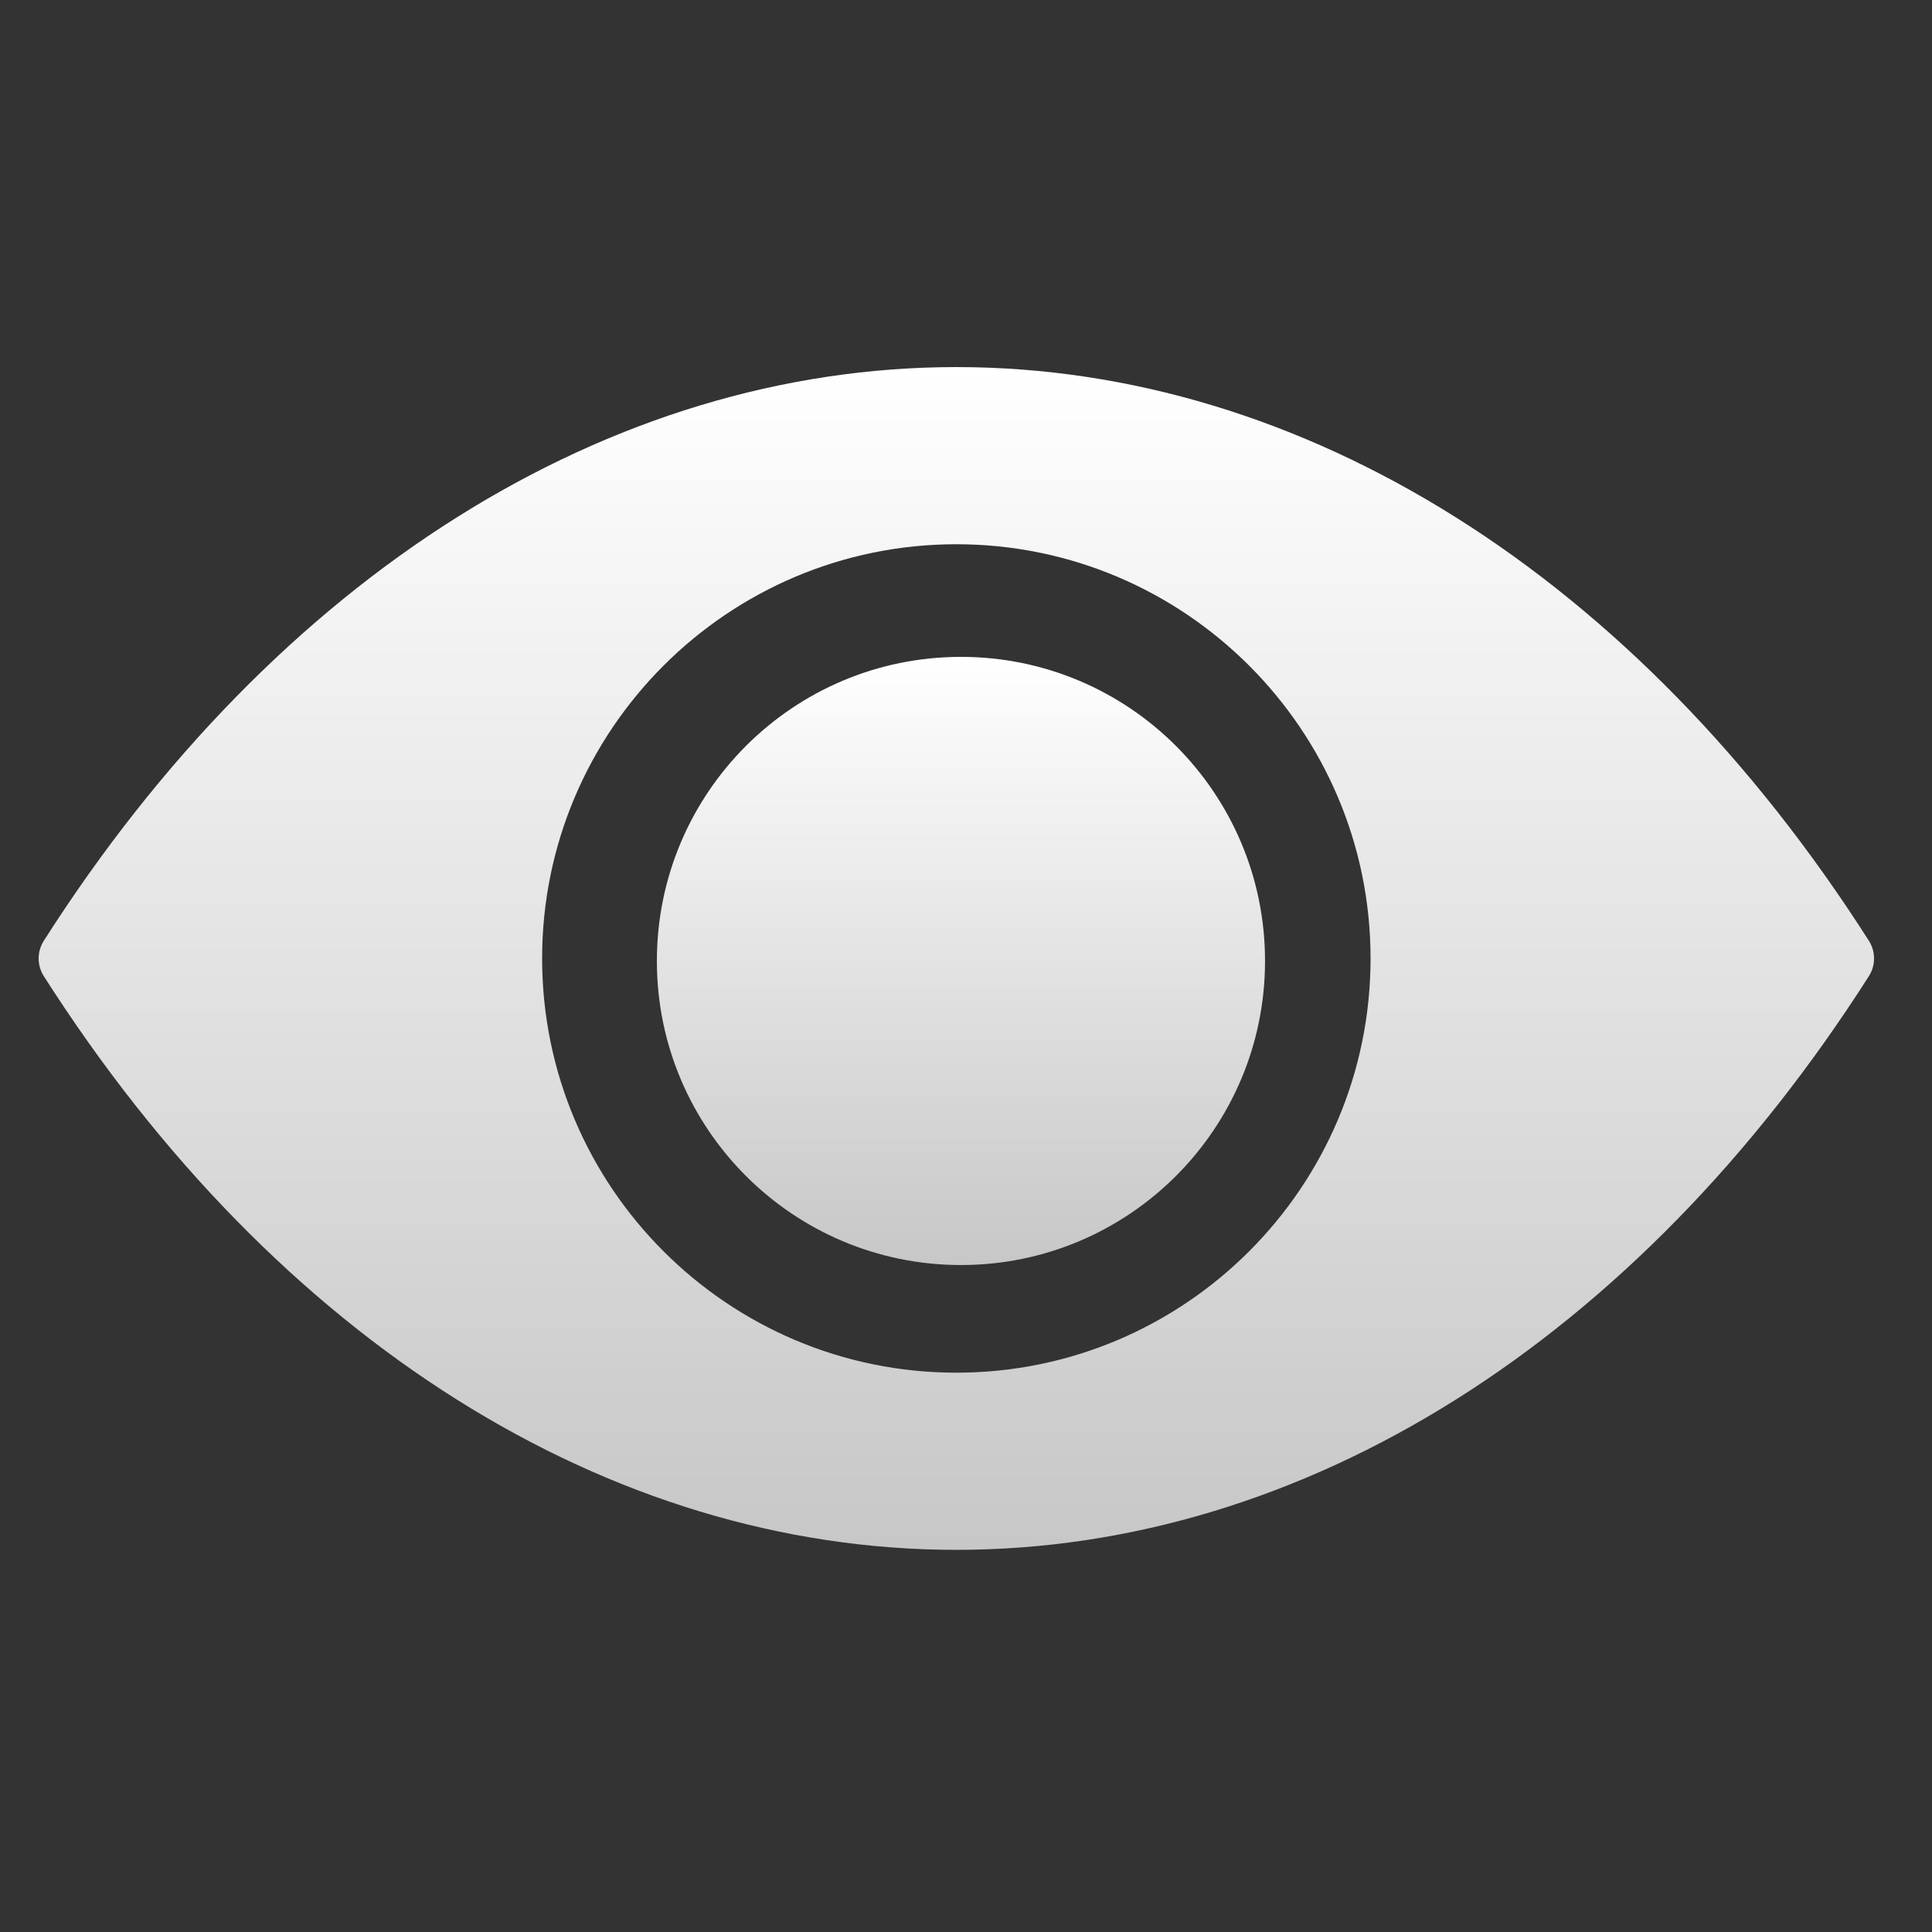
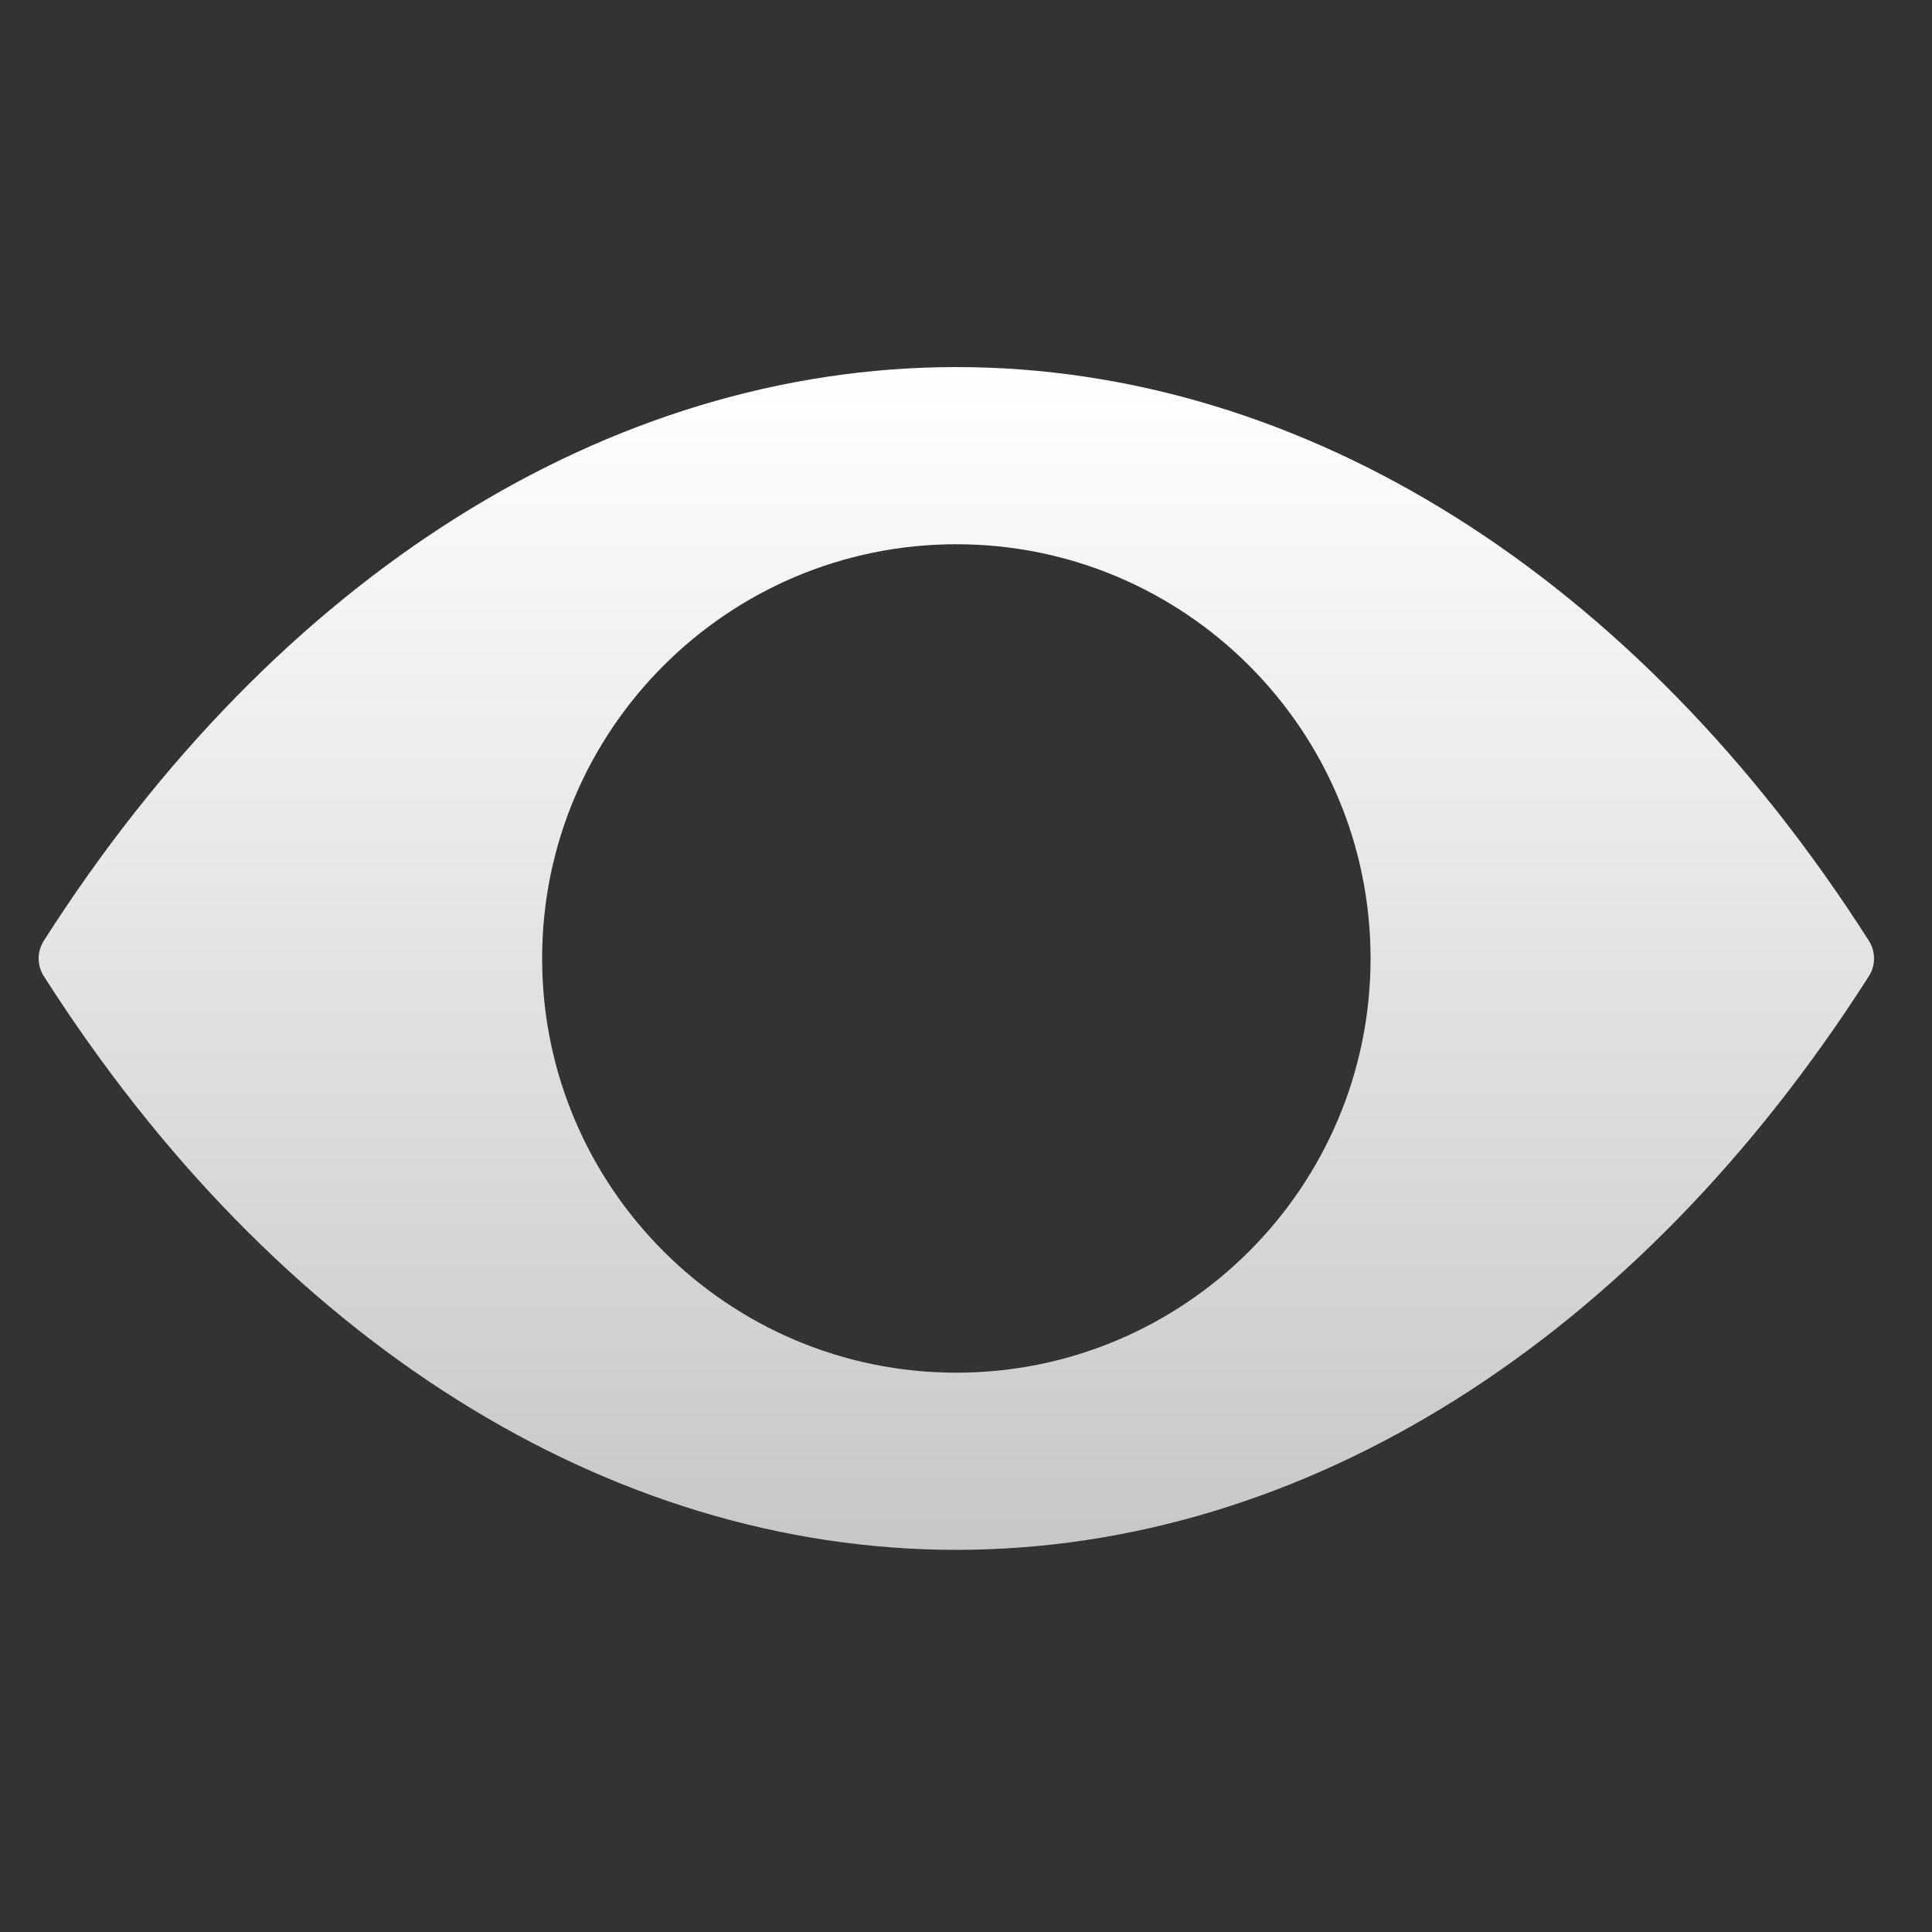
<svg xmlns="http://www.w3.org/2000/svg" width="100" height="100" viewBox="0 0 100 100" fill="none">
  <rect x="0" y="0" width="100" height="100" fill="#333333" stroke="none" />
  <path d="M96.73 48.69C84.7 29.83 67.48 19 49.5 19C31.52 19 14.3 29.83 2.27 48.69C1.91 49.25 1.91 49.97 2.27 50.53C14.3 69.39 31.52 80.22 49.5 80.22C67.48 80.22 84.7 69.39 96.73 50.53C97.09 49.97 97.09 49.25 96.73 48.69ZM49.5 71.05C37.67 71.05 28.06 61.44 28.06 49.61C28.06 37.78 37.67 28.17 49.5 28.17C61.33 28.17 70.94 37.78 70.94 49.61C70.94 61.44 61.33 71.05 49.5 71.05Z" fill="url(#paint0_linear_1751_5118)" />
-   <path d="M49.739 65.478C58.431 65.478 65.478 58.431 65.478 49.739C65.478 41.047 58.431 34 49.739 34C41.047 34 34 41.047 34 49.739C34 58.431 41.047 65.478 49.739 65.478Z" fill="url(#paint1_linear_1751_5118)" />
  <defs>
    <linearGradient id="paint0_linear_1751_5118" x1="49.5" y1="19" x2="49.5" y2="80.22" gradientUnits="userSpaceOnUse">
      <stop stop-color="white" />
      <stop offset="1" stop-color="#C7C7C7" />
    </linearGradient>
    <linearGradient id="paint1_linear_1751_5118" x1="49.739" y1="34" x2="49.739" y2="65.478" gradientUnits="userSpaceOnUse">
      <stop stop-color="white" />
      <stop offset="1" stop-color="#C7C7C7" />
    </linearGradient>
  </defs>
</svg>